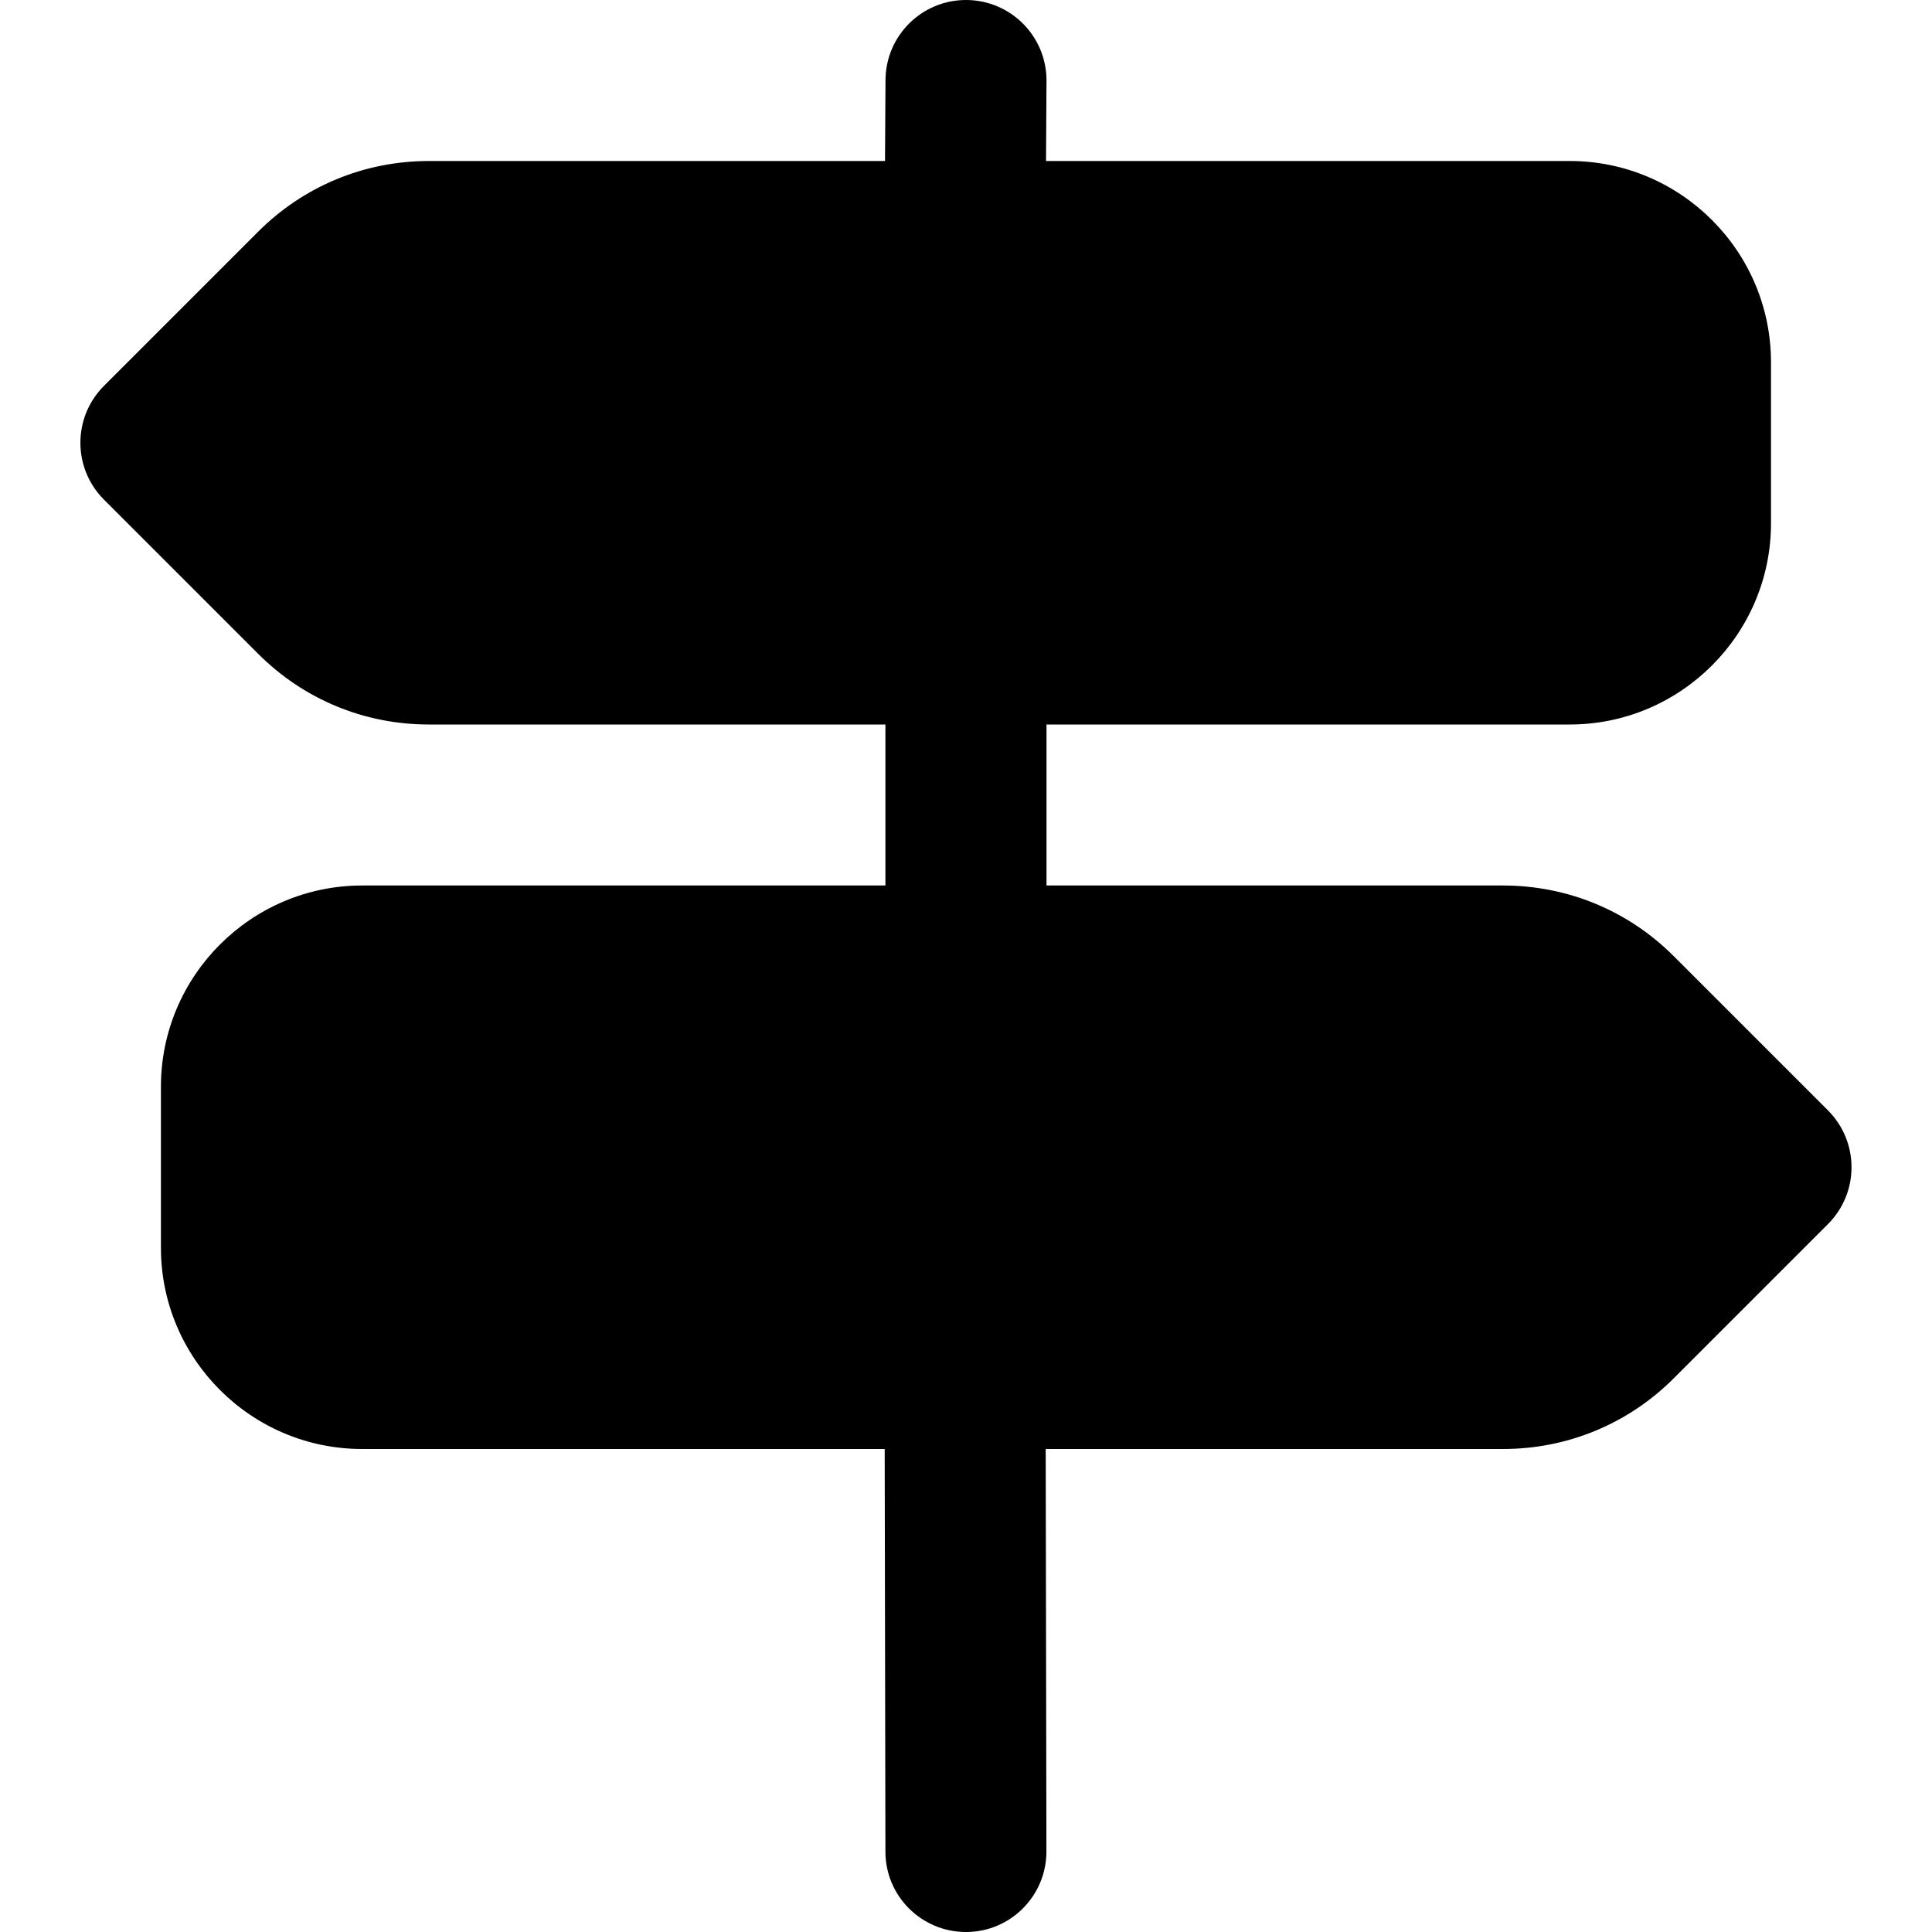
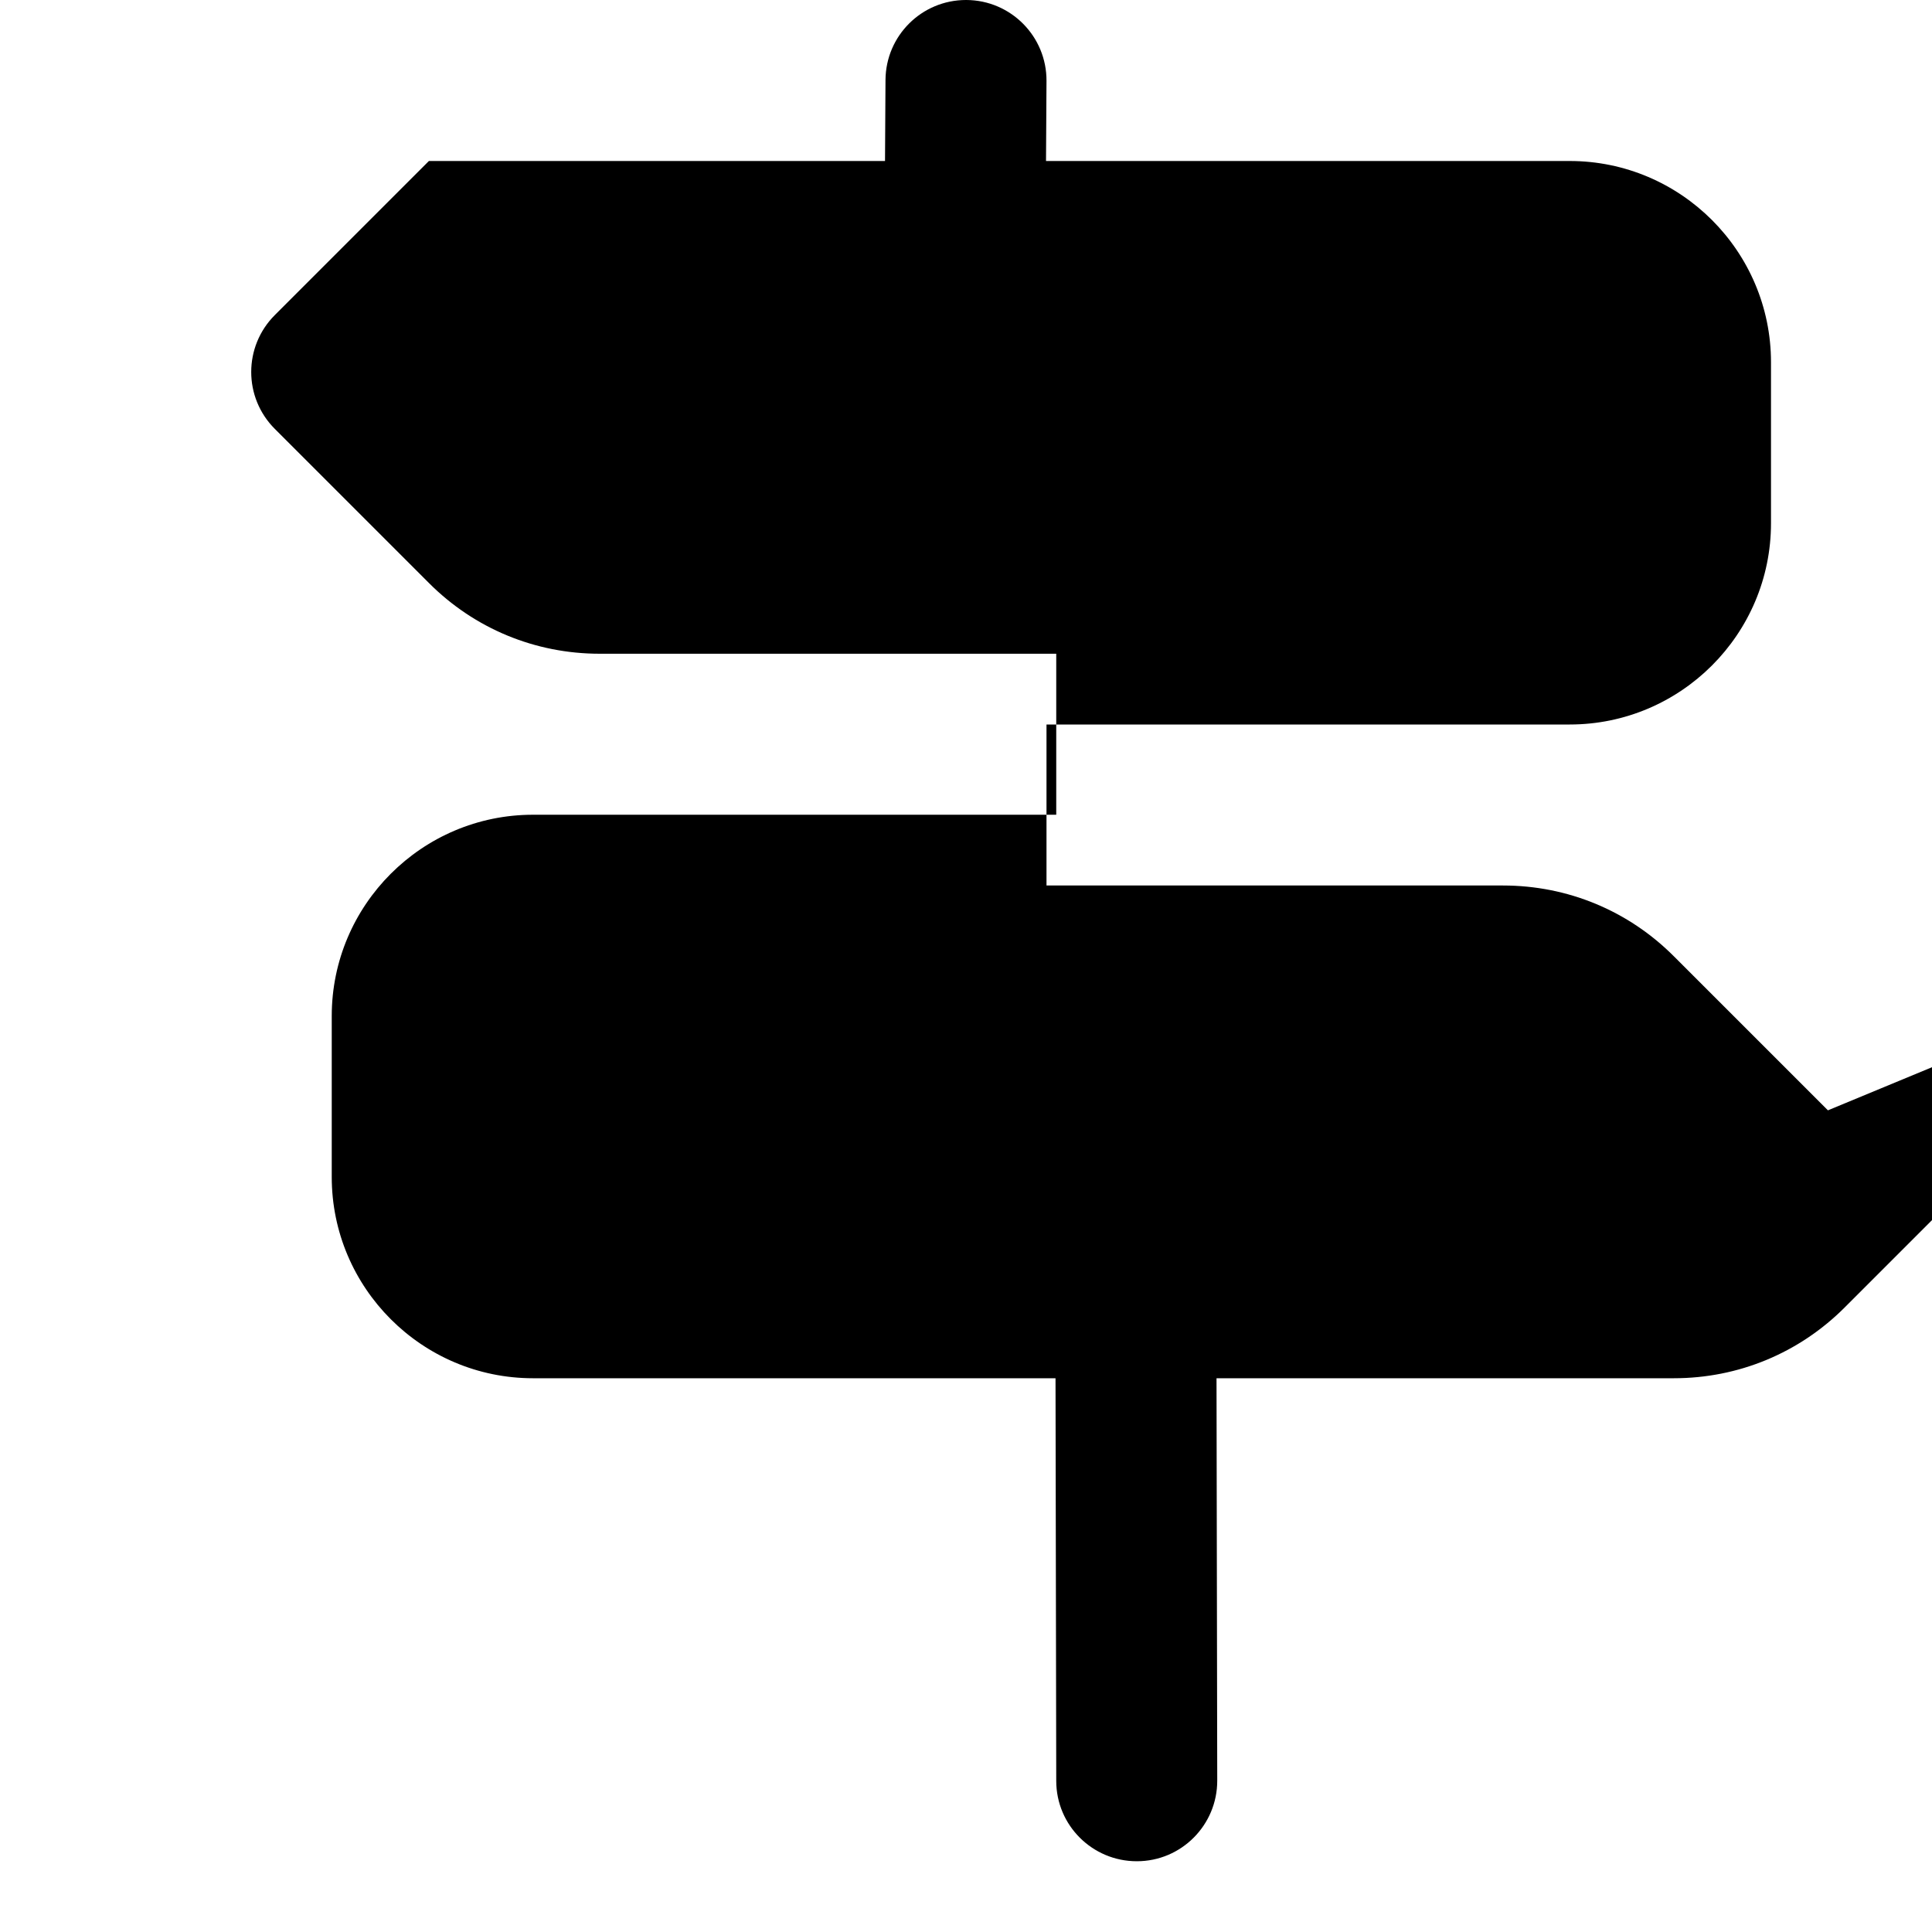
<svg xmlns="http://www.w3.org/2000/svg" id="Layer_1" data-name="Layer 1" viewBox="0 0 24 24">
-   <path d="m22.707,13.793l-1.914-1.914c-.566-.567-1.32-.879-2.122-.879h-5.671v-2h6.5c1.378,0,2.5-1.122,2.5-2.5v-2c0-1.378-1.122-2.5-2.5-2.5h-6.506l.006-.994c.003-.553-.442-1.003-.995-1.006h-.005c-.55,0-.997.444-1,.994l-.006,1.006h-5.666c-.801,0-1.555.312-2.122.879l-1.914,1.914c-.391.391-.391,1.023,0,1.414l1.914,1.914c.566.567,1.32.879,2.122.879h5.671v2h-6.5c-1.378,0-2.5,1.122-2.5,2.5v2c0,1.378,1.122,2.5,2.5,2.5h6.491l.009,5.002c0,.552.449.998,1,.998h.002c.552,0,.999-.45.998-1.002l-.009-4.998h5.681c.801,0,1.555-.312,2.122-.879l1.914-1.914c.391-.391.391-1.023,0-1.414Z" />
+   <path d="m22.707,13.793l-1.914-1.914c-.566-.567-1.32-.879-2.122-.879h-5.671v-2h6.5c1.378,0,2.5-1.122,2.5-2.5v-2c0-1.378-1.122-2.5-2.5-2.5h-6.506l.006-.994c.003-.553-.442-1.003-.995-1.006h-.005c-.55,0-.997.444-1,.994l-.006,1.006h-5.666l-1.914,1.914c-.391.391-.391,1.023,0,1.414l1.914,1.914c.566.567,1.32.879,2.122.879h5.671v2h-6.5c-1.378,0-2.5,1.122-2.5,2.5v2c0,1.378,1.122,2.5,2.5,2.5h6.491l.009,5.002c0,.552.449.998,1,.998h.002c.552,0,.999-.45.998-1.002l-.009-4.998h5.681c.801,0,1.555-.312,2.122-.879l1.914-1.914c.391-.391.391-1.023,0-1.414Z" />
</svg>